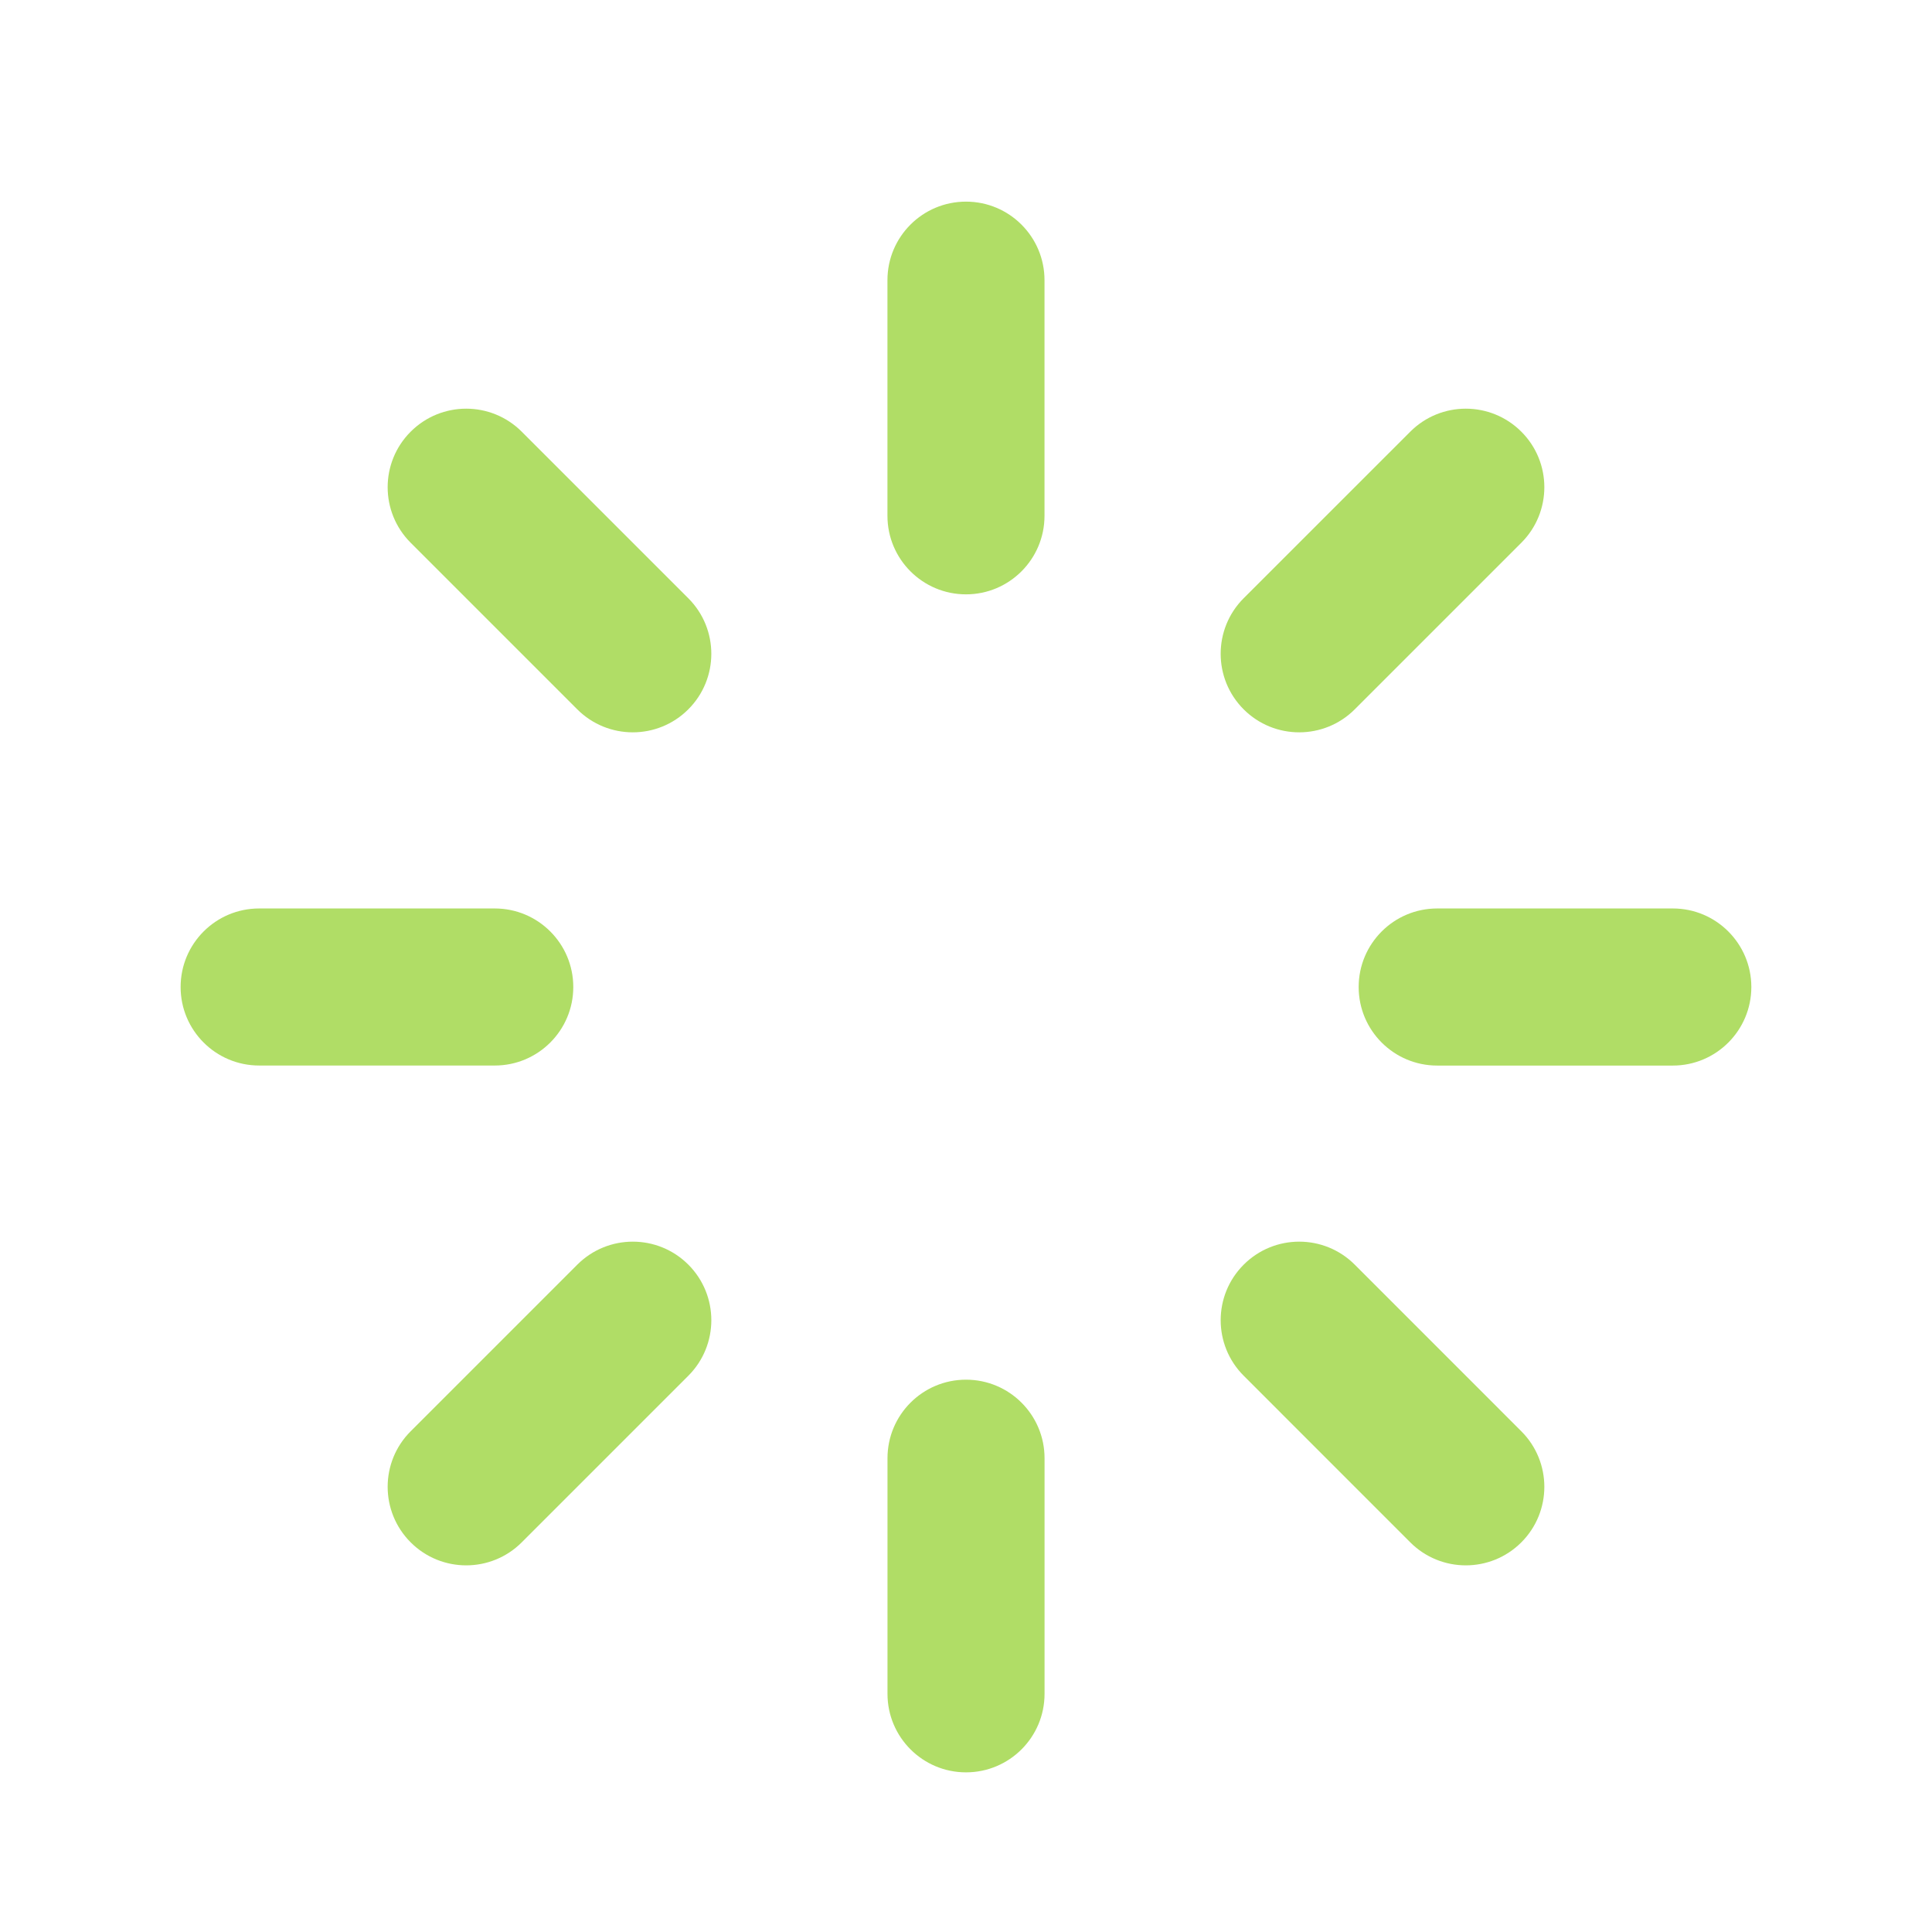
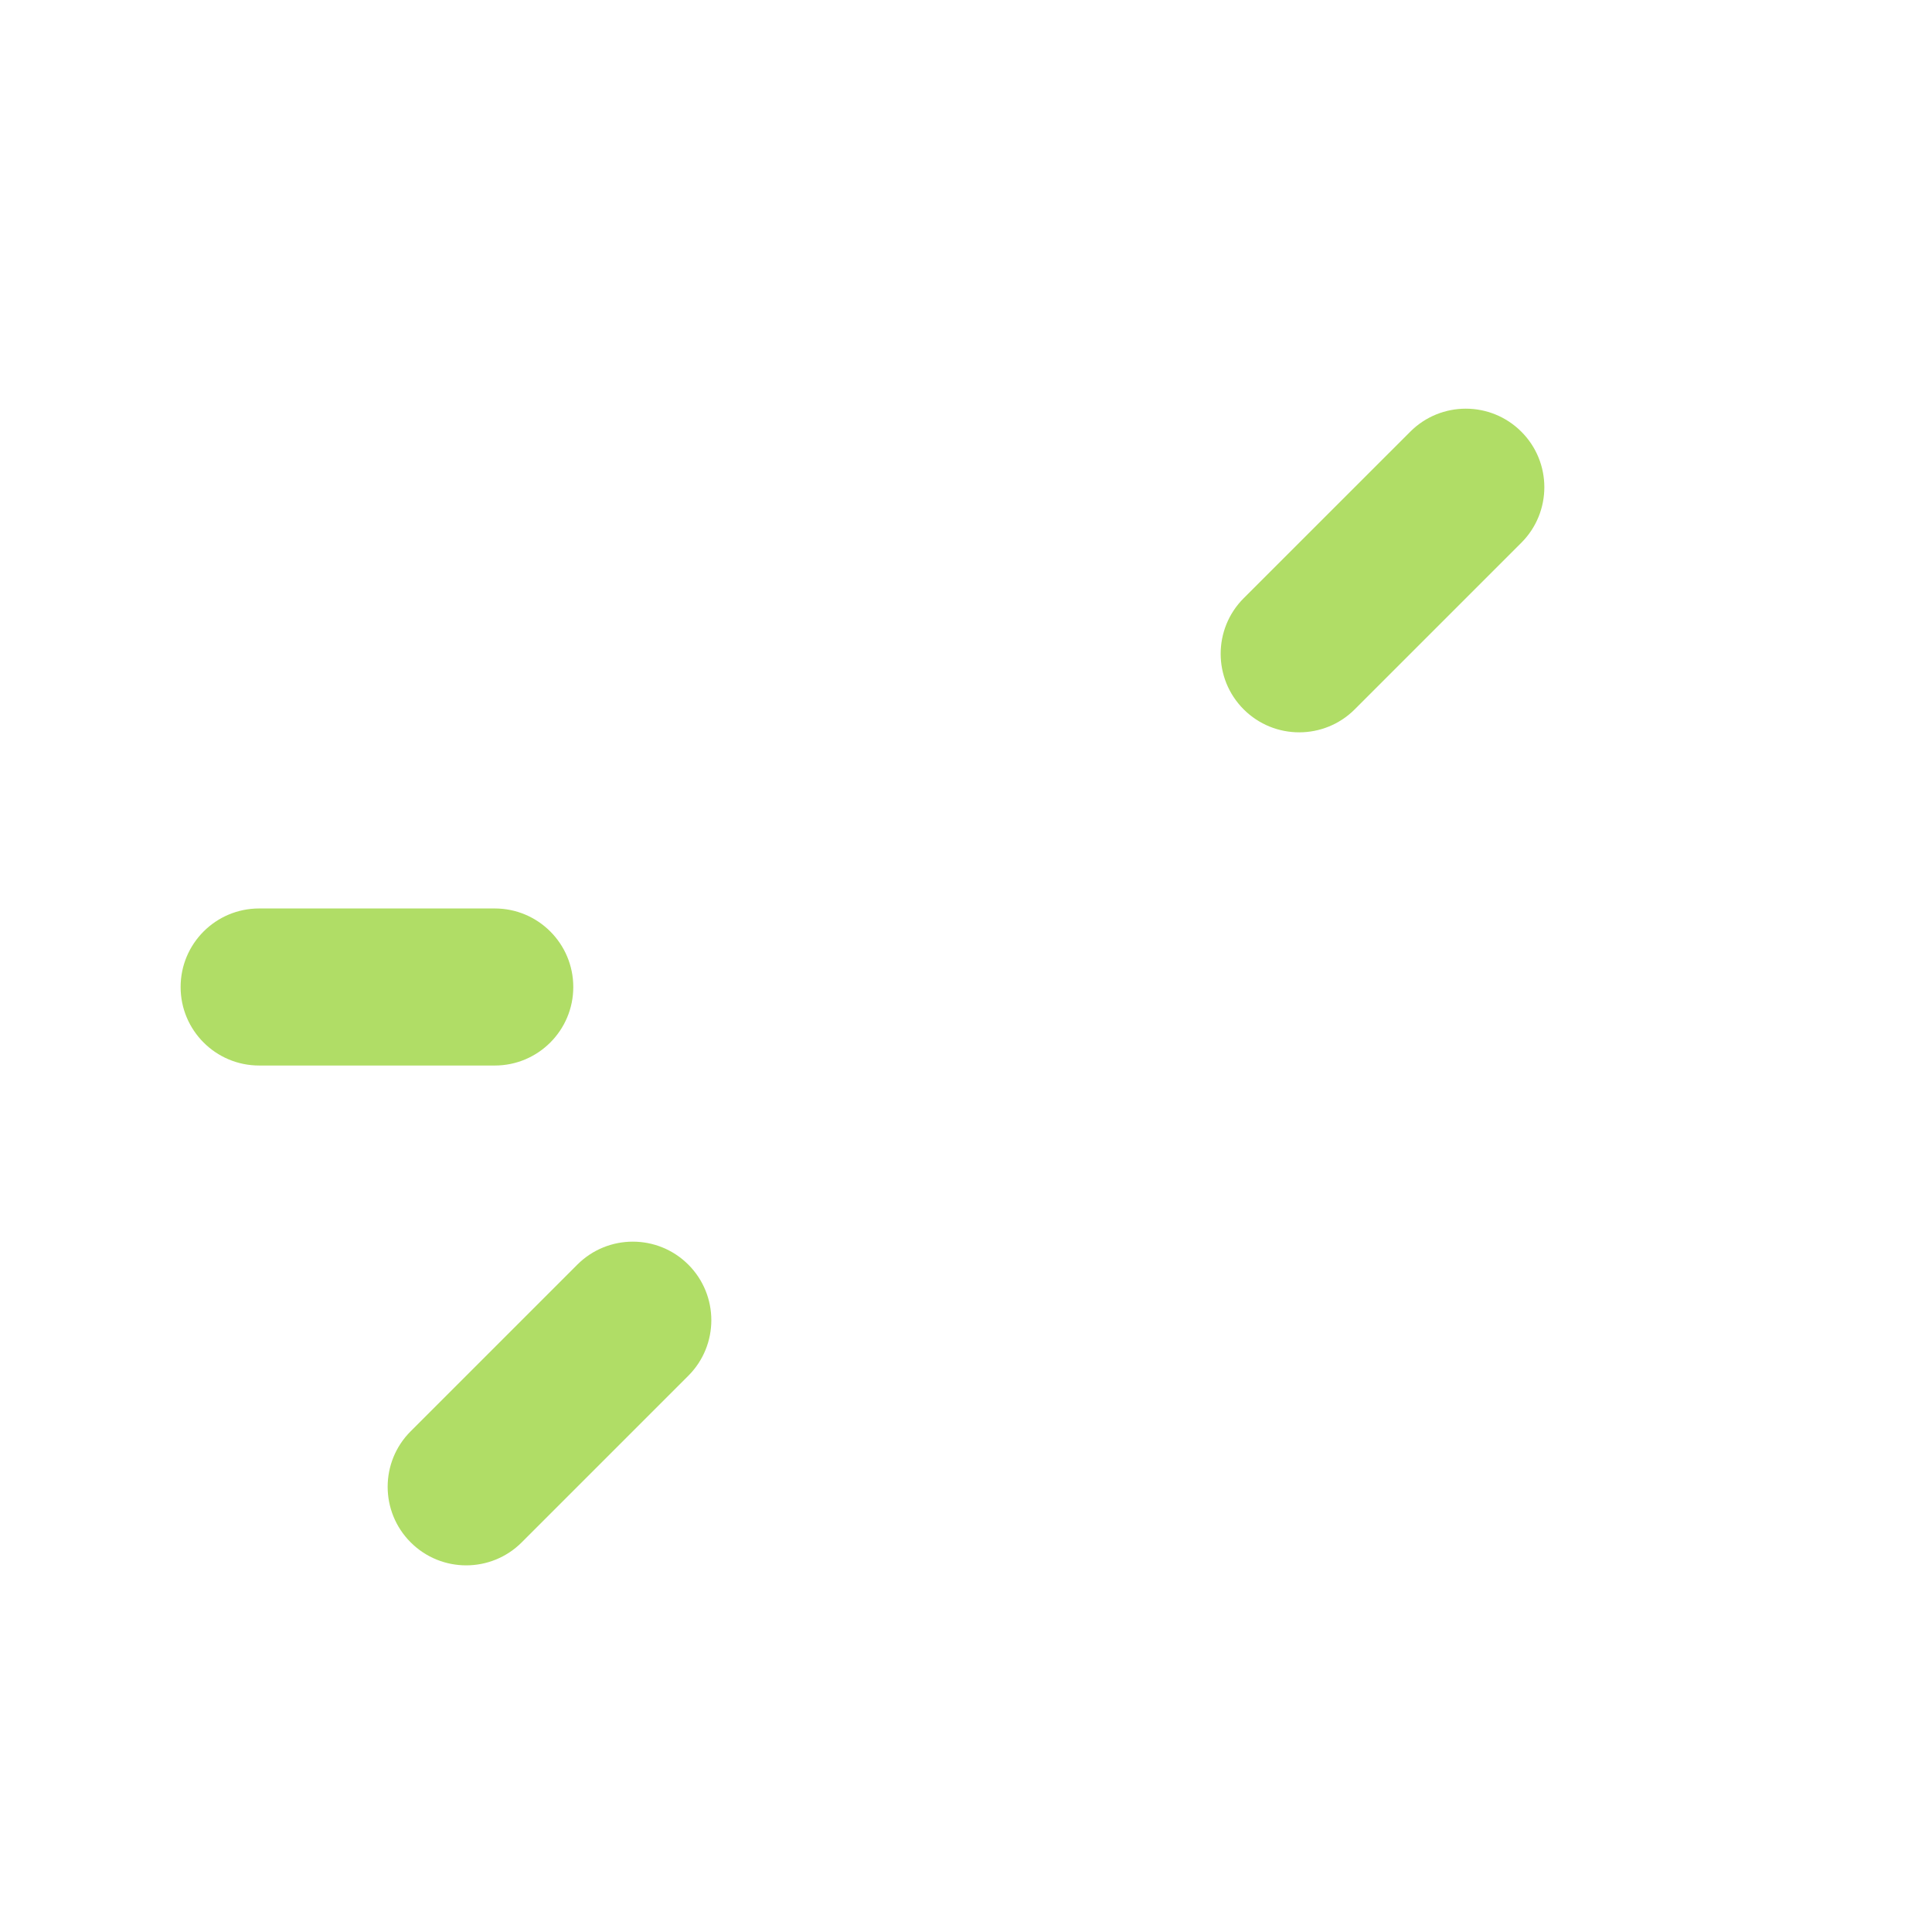
<svg xmlns="http://www.w3.org/2000/svg" width="41" height="41" viewBox="0 0 41 41" fill="none">
-   <path fill-rule="evenodd" clip-rule="evenodd" d="M20.5 4.279C21.42 4.279 22.166 5.025 22.166 5.946L22.166 10.946C22.166 11.866 21.42 12.613 20.5 12.613C19.579 12.613 18.833 11.866 18.833 10.946L18.833 5.946C18.833 5.025 19.579 4.279 20.5 4.279Z" fill="#B0DD66" />
-   <path fill-rule="evenodd" clip-rule="evenodd" d="M28.833 20.946C28.833 20.026 29.579 19.279 30.5 19.279H35.5C36.42 19.279 37.166 20.026 37.166 20.946C37.166 21.866 36.42 22.613 35.5 22.613H30.5C29.579 22.613 28.833 21.866 28.833 20.946Z" fill="#B0DD66" />
-   <path fill-rule="evenodd" clip-rule="evenodd" d="M20.5 37.612C19.58 37.612 18.834 36.866 18.834 35.946L18.834 30.946C18.834 30.025 19.58 29.279 20.5 29.279C21.421 29.279 22.167 30.025 22.167 30.946L22.167 35.946C22.167 36.866 21.421 37.612 20.5 37.612Z" fill="#B0DD66" />
  <path fill-rule="evenodd" clip-rule="evenodd" d="M3.833 20.946C3.833 20.025 4.579 19.279 5.5 19.279L10.5 19.279C11.42 19.279 12.166 20.025 12.166 20.946C12.166 21.866 11.42 22.612 10.5 22.612L5.5 22.612C4.579 22.612 3.833 21.866 3.833 20.946Z" fill="#B0DD66" />
-   <path fill-rule="evenodd" clip-rule="evenodd" d="M8.715 9.161C9.366 8.51 10.421 8.51 11.072 9.161L14.607 12.696C15.258 13.347 15.258 14.402 14.607 15.053C13.956 15.704 12.901 15.704 12.25 15.053L8.715 11.518C8.064 10.867 8.064 9.812 8.715 9.161Z" fill="#B0DD66" />
  <path fill-rule="evenodd" clip-rule="evenodd" d="M32.285 9.161C32.936 9.811 32.936 10.867 32.285 11.518L28.75 15.053C28.099 15.704 27.043 15.704 26.392 15.053C25.742 14.402 25.742 13.347 26.392 12.696L29.928 9.161C30.579 8.51 31.634 8.51 32.285 9.161Z" fill="#B0DD66" />
-   <path fill-rule="evenodd" clip-rule="evenodd" d="M32.285 32.731C31.634 33.382 30.579 33.382 29.928 32.731L26.393 29.195C25.742 28.544 25.742 27.489 26.393 26.838C27.044 26.187 28.099 26.187 28.75 26.838L32.285 30.374C32.936 31.025 32.936 32.08 32.285 32.731Z" fill="#B0DD66" />
  <path fill-rule="evenodd" clip-rule="evenodd" d="M8.715 32.731C8.064 32.08 8.064 31.024 8.715 30.374L12.251 26.838C12.902 26.187 13.957 26.187 14.608 26.838C15.258 27.489 15.258 28.544 14.608 29.195L11.072 32.731C10.421 33.382 9.366 33.382 8.715 32.731Z" fill="#B0DD66" />
</svg>